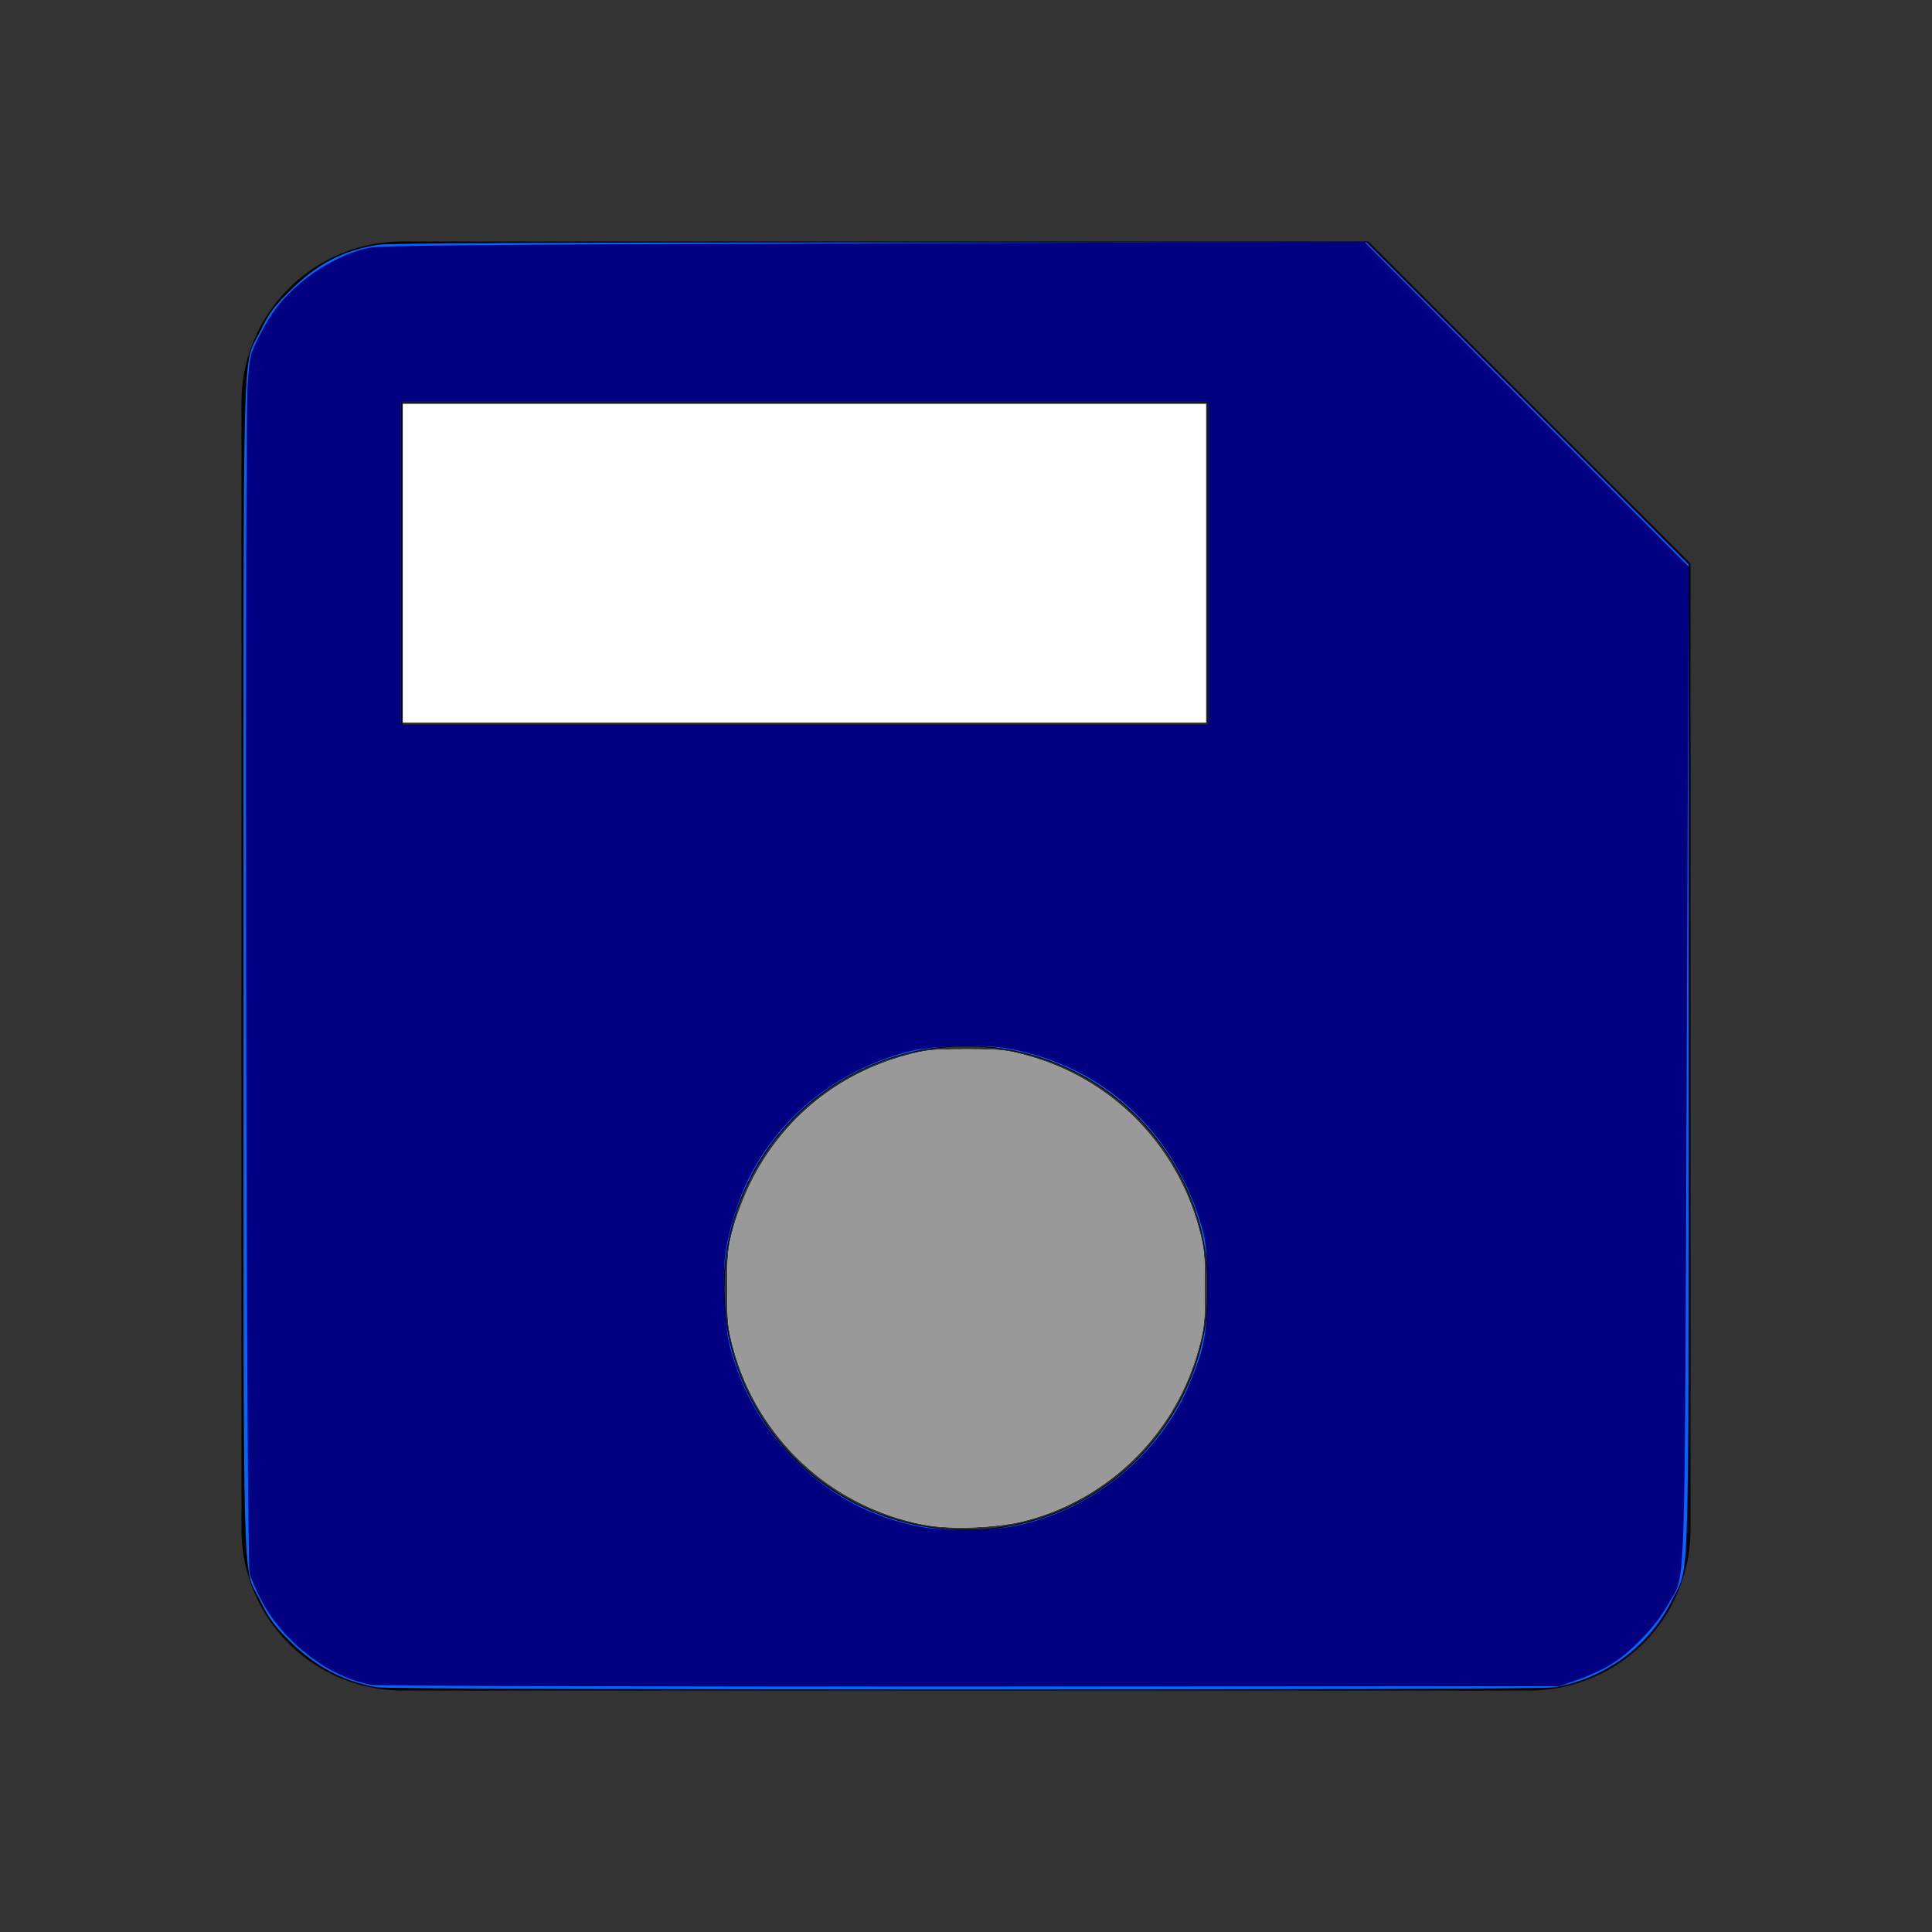
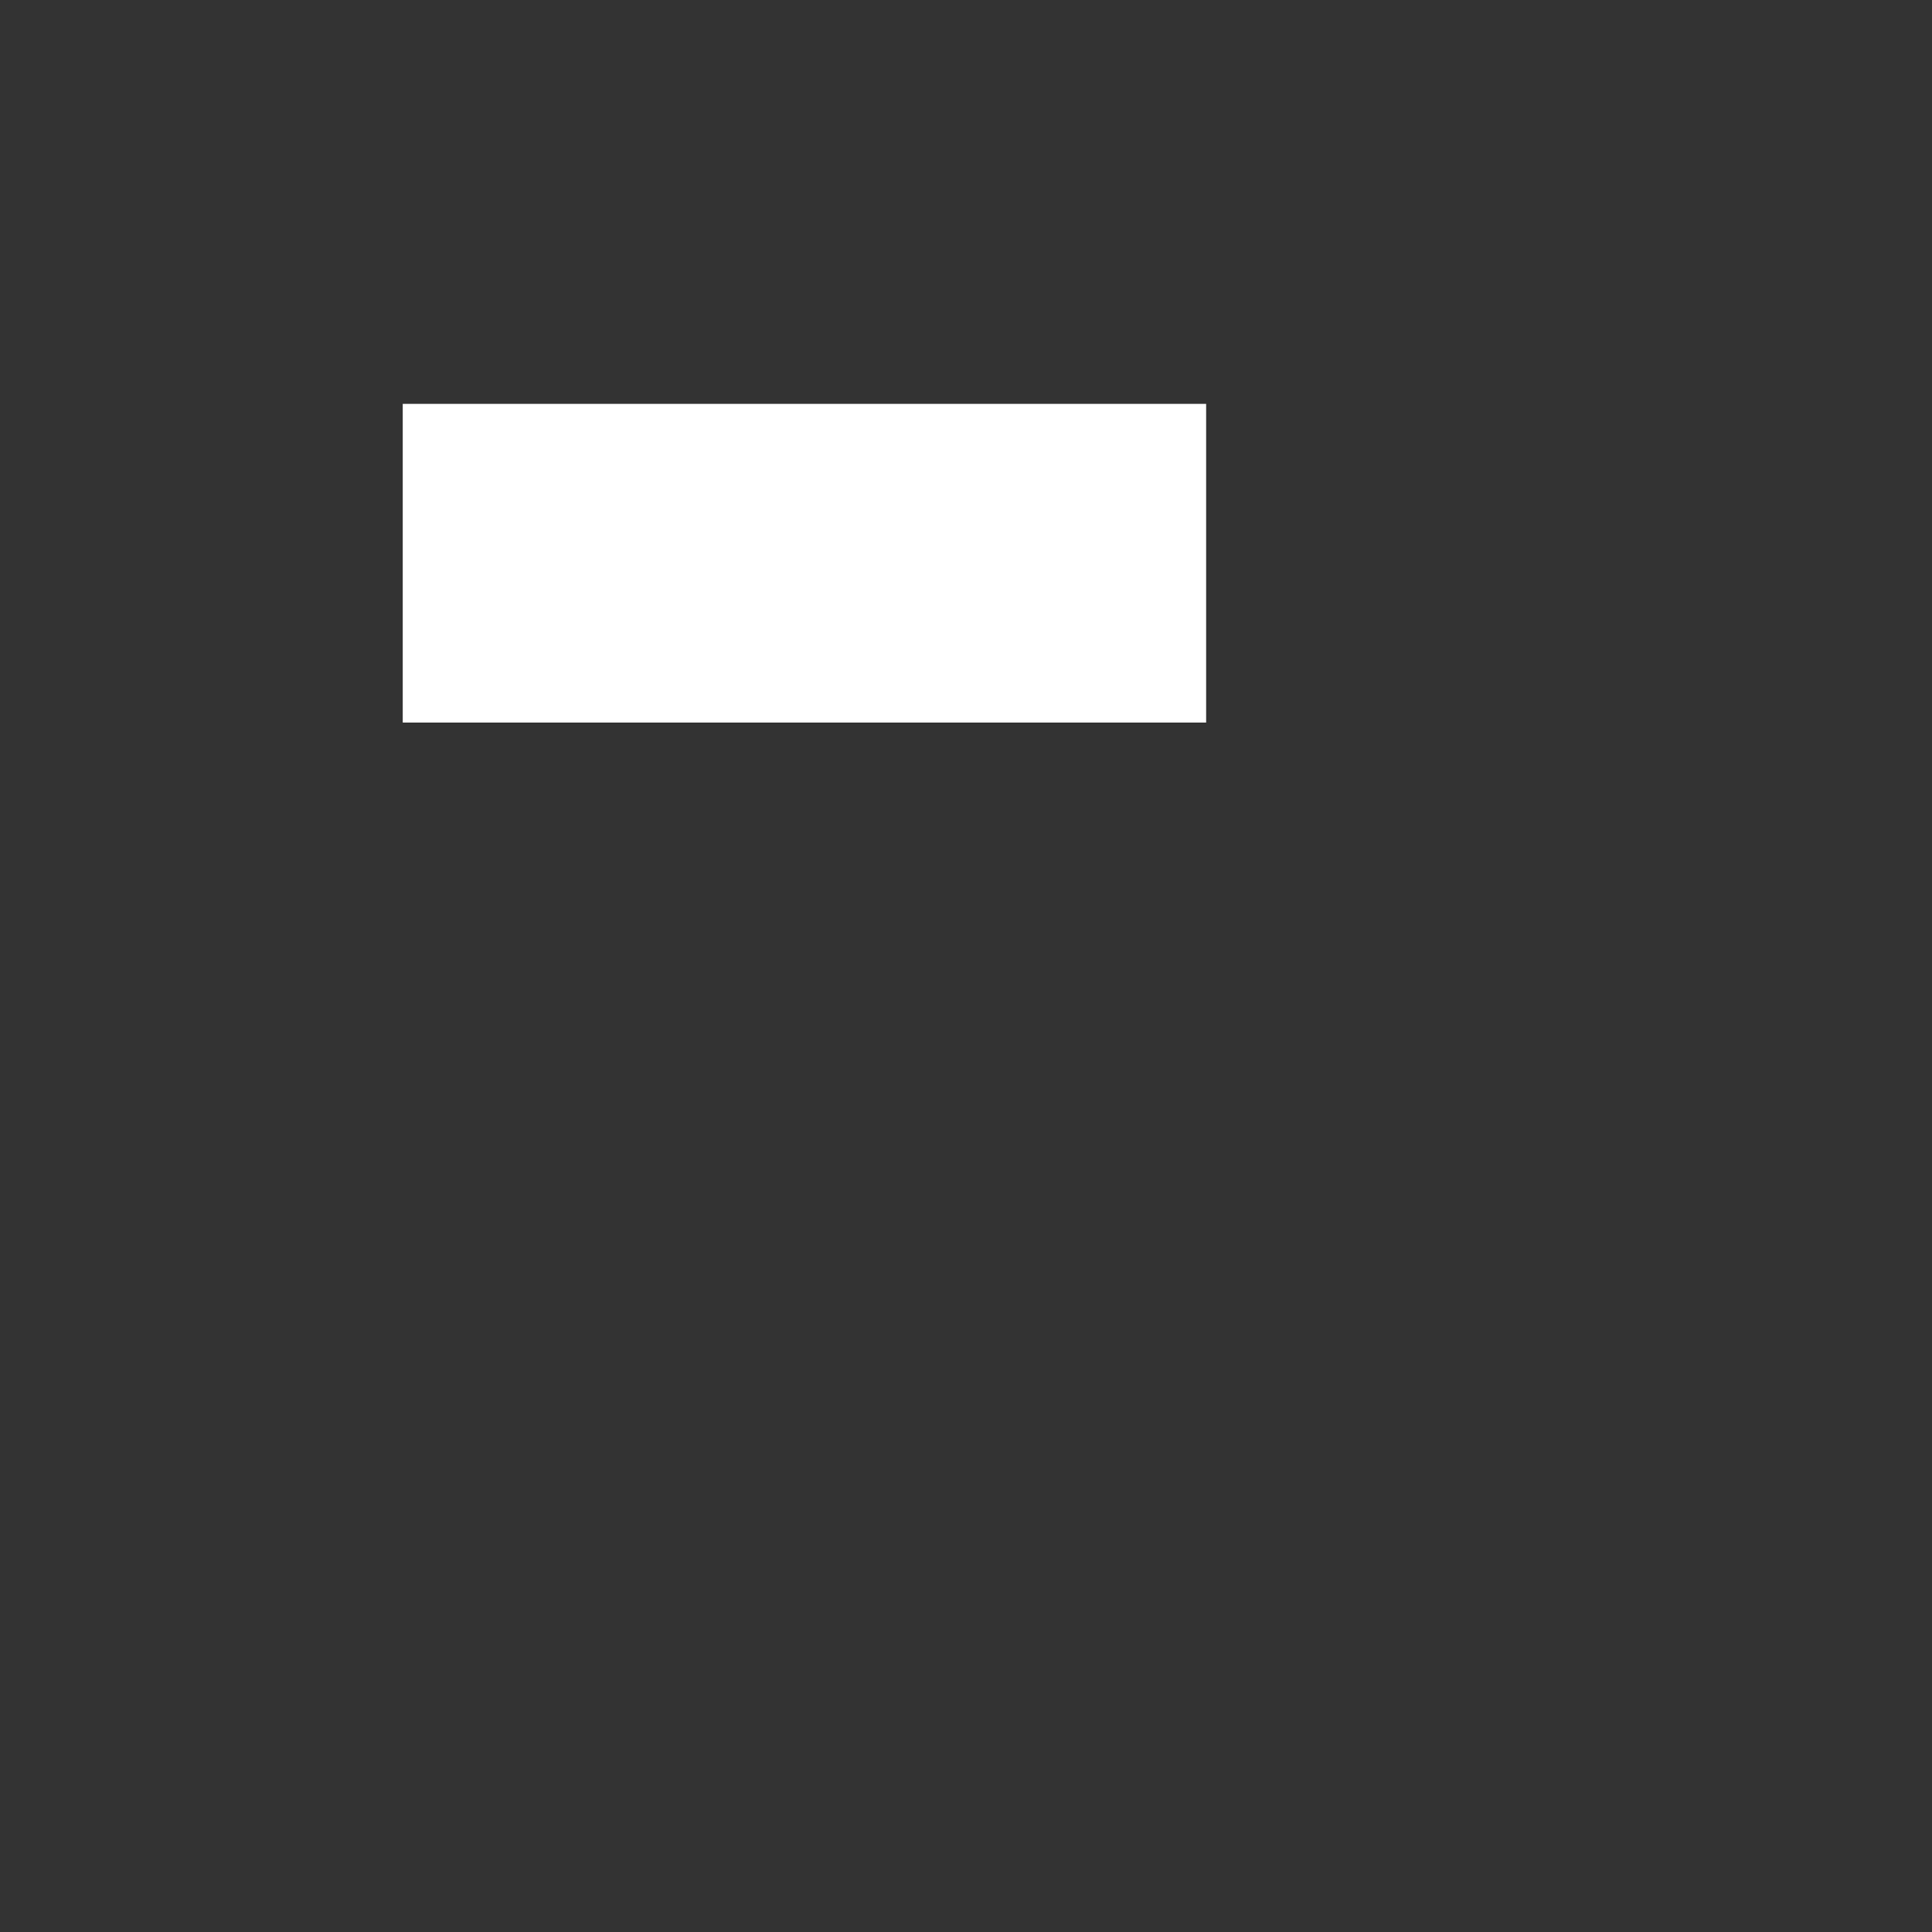
<svg xmlns="http://www.w3.org/2000/svg" xmlns:ns1="http://sodipodi.sourceforge.net/DTD/sodipodi-0.dtd" xmlns:ns2="http://www.inkscape.org/namespaces/inkscape" version="1.1" width="24" height="24" viewBox="0 0 24 24" id="svg4535" ns1:docname="content-save.svg" ns2:version="1.1.1 (3bf5ae0d25, 2021-09-20)">
  <rect x="0" y="0" width="24" height="24" fill="#333333" stroke="none" />
  <defs id="defs4539" />
  <ns1:namedview id="namedview4537" pagecolor="#ffffff" bordercolor="#666666" borderopacity="1.0" ns2:pageshadow="2" ns2:pageopacity="0.0" ns2:pagecheckerboard="0" showgrid="false" ns2:zoom="36.375" ns2:cx="3.4776632" ns2:cy="11.862543" ns2:window-width="2560" ns2:window-height="1494" ns2:window-x="-11" ns2:window-y="-11" ns2:window-maximized="1" ns2:current-layer="svg4535" />
-   <path d="M15,9H5V5H15M12,19A3,3 0 0,1 9,16A3,3 0 0,1 12,13A3,3 0 0,1 15,16A3,3 0 0,1 12,19M17,3H5C3.89,3 3,3.9 3,5V19A2,2 0 0,0 5,21H19A2,2 0 0,0 21,19V7L17,3Z" id="path4533" />
-   <path style="fill:#0066ff;stroke-width:8.24742e-10;stroke-linecap:round;stroke-linejoin:round;paint-order:stroke fill markers" d="M 4.68,20.959 C 4.267,20.89 3.909,20.698 3.583,20.37 3.4,20.186 3.336,20.098 3.234,19.887 3.006,19.417 3.025,20.142 3.025,12 c 0,-8.145 -0.019,-7.417 0.21,-7.889 C 3.341,3.892 3.398,3.815 3.598,3.616 3.942,3.276 4.258,3.111 4.701,3.04 4.822,3.02 6.837,3.011 10.928,3.011 l 6.048,-2.077e-4 2,2 2,2 -4.06e-4,6.131 c -4.56e-4,6.874 0.018,6.282 -0.212,6.749 -0.277,0.561 -0.834,0.968 -1.466,1.071 -0.22,0.036 -14.402,0.034 -14.617,-0.001 z m 7.82,-1.99 c 1.064,-0.173 1.967,-0.928 2.333,-1.95 0.56,-1.568 -0.252,-3.294 -1.815,-3.852 -1.568,-0.56 -3.294,0.252 -3.852,1.815 -0.561,1.569 0.252,3.293 1.817,3.853 0.476,0.17 1.008,0.218 1.517,0.135 z M 15.01,6.997 V 4.99 H 9.993 4.976 v 2.007 2.007 h 5.017 5.017 z" id="path4672" />
  <path style="fill:#ffffff;stroke-width:0;stroke-linecap:round;stroke-linejoin:round;paint-order:stroke fill markers;stroke:none" d="M 5.003,6.997 V 5.017 H 9.993 14.983 V 6.997 8.976 H 9.993 5.003 Z" id="path4711" />
-   <path style="fill:#ffffff;stroke:none;stroke-width:8.24742e-10;stroke-linecap:round;stroke-linejoin:round;paint-order:stroke fill markers" d="M 11.482,18.941 C 10.332,18.723 9.41,17.869 9.108,16.742 9.042,16.495 9.035,16.42 9.035,16 c 0,-0.42 0.007,-0.495 0.073,-0.742 0.042,-0.155 0.139,-0.406 0.224,-0.577 0.39,-0.785 1.077,-1.343 1.934,-1.574 0.238,-0.064 0.317,-0.072 0.734,-0.072 0.42,0 0.495,0.007 0.742,0.074 1.055,0.283 1.867,1.097 2.152,2.157 0.064,0.238 0.072,0.317 0.072,0.734 0,0.42 -0.007,0.495 -0.074,0.742 -0.283,1.056 -1.107,1.876 -2.157,2.149 -0.341,0.089 -0.923,0.112 -1.252,0.05 z" id="path4824" />
-   <path style="fill:#999999;stroke:none;stroke-width:0;stroke-linecap:round;stroke-linejoin:round;paint-order:stroke fill markers" d="M 11.482,18.941 C 10.997,18.849 10.521,18.632 10.142,18.329 9.638,17.925 9.278,17.37 9.107,16.734 9.043,16.496 9.035,16.417 9.035,16 c 0,-0.417 0.008,-0.496 0.072,-0.734 0.285,-1.06 1.097,-1.874 2.152,-2.157 0.247,-0.066 0.321,-0.074 0.742,-0.074 0.42,0 0.495,0.007 0.742,0.074 1.055,0.283 1.867,1.097 2.152,2.157 0.064,0.238 0.072,0.317 0.072,0.734 0,0.42 -0.007,0.495 -0.074,0.742 -0.283,1.056 -1.107,1.876 -2.157,2.149 -0.341,0.089 -0.923,0.112 -1.252,0.05 z" id="path4863" />
-   <path style="fill:#000080;stroke:none;stroke-width:0;stroke-linecap:round;stroke-linejoin:round;paint-order:stroke fill markers" d="M 4.627,20.932 C 4.107,20.845 3.547,20.425 3.264,19.911 3.192,19.78 3.118,19.613 3.101,19.541 3.058,19.364 3.035,5.321 3.077,4.77 3.104,4.413 3.11,4.39 3.219,4.179 3.379,3.869 3.497,3.718 3.736,3.514 3.98,3.305 4.31,3.135 4.573,3.081 4.729,3.048 5.771,3.039 10.854,3.023 l 6.094,-0.019 2.015,2.018 2.015,2.018 -0.025,6.184 c -0.028,6.912 -0.007,6.291 -0.231,6.705 -0.145,0.268 -0.479,0.615 -0.737,0.764 -0.098,0.057 -0.278,0.138 -0.399,0.179 l -0.22,0.075 -7.299,0.004 c -4.048,0.002 -7.363,-0.007 -7.442,-0.02 z m 7.997,-1.978 C 13.571,18.761 14.422,18.062 14.781,17.182 14.968,16.723 14.994,16.579 14.994,16 c 0,-0.452 -0.008,-0.551 -0.06,-0.738 -0.33,-1.187 -1.212,-2.012 -2.388,-2.233 -0.334,-0.063 -0.977,-0.043 -1.283,0.039 -0.869,0.233 -1.569,0.793 -1.963,1.571 -0.117,0.23 -0.24,0.617 -0.283,0.885 -0.049,0.305 -0.021,0.938 0.052,1.213 0.149,0.557 0.409,1.009 0.811,1.408 0.446,0.442 0.963,0.714 1.566,0.824 0.315,0.057 0.857,0.05 1.178,-0.015 z M 15.01,6.997 V 4.99 H 9.993 4.976 v 2.007 2.007 h 5.017 5.017 z" id="path4947" />
</svg>